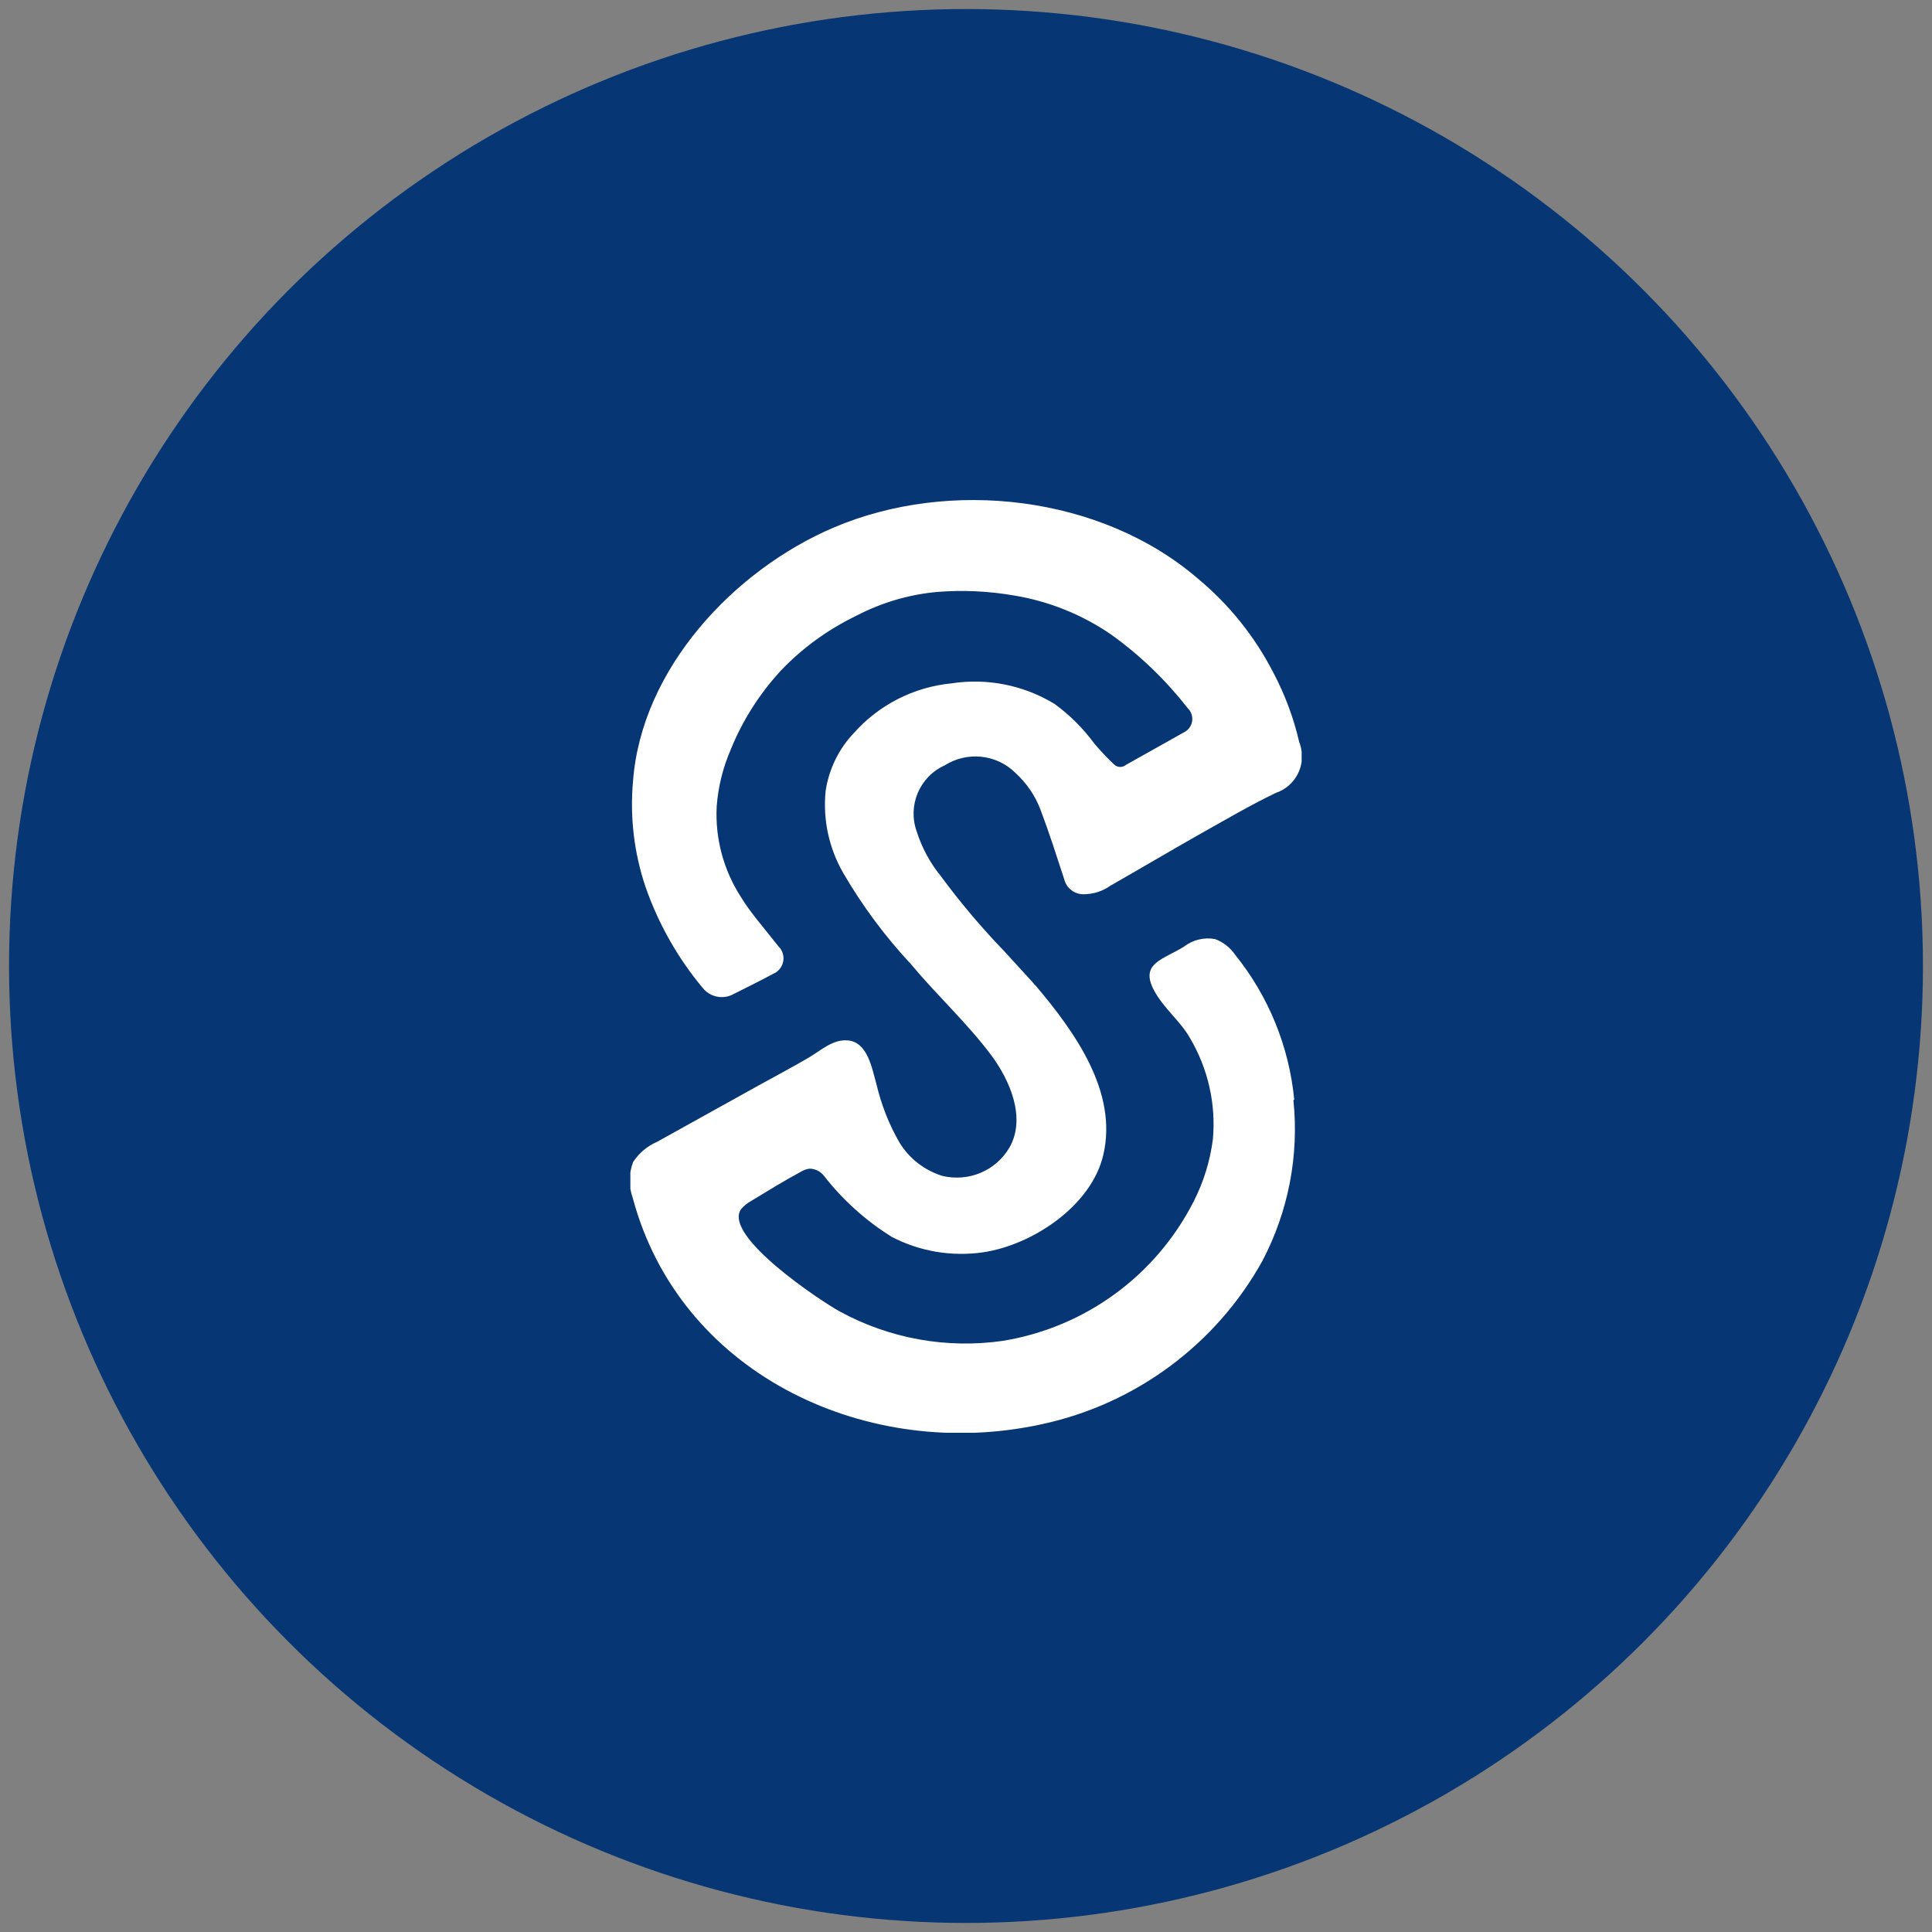
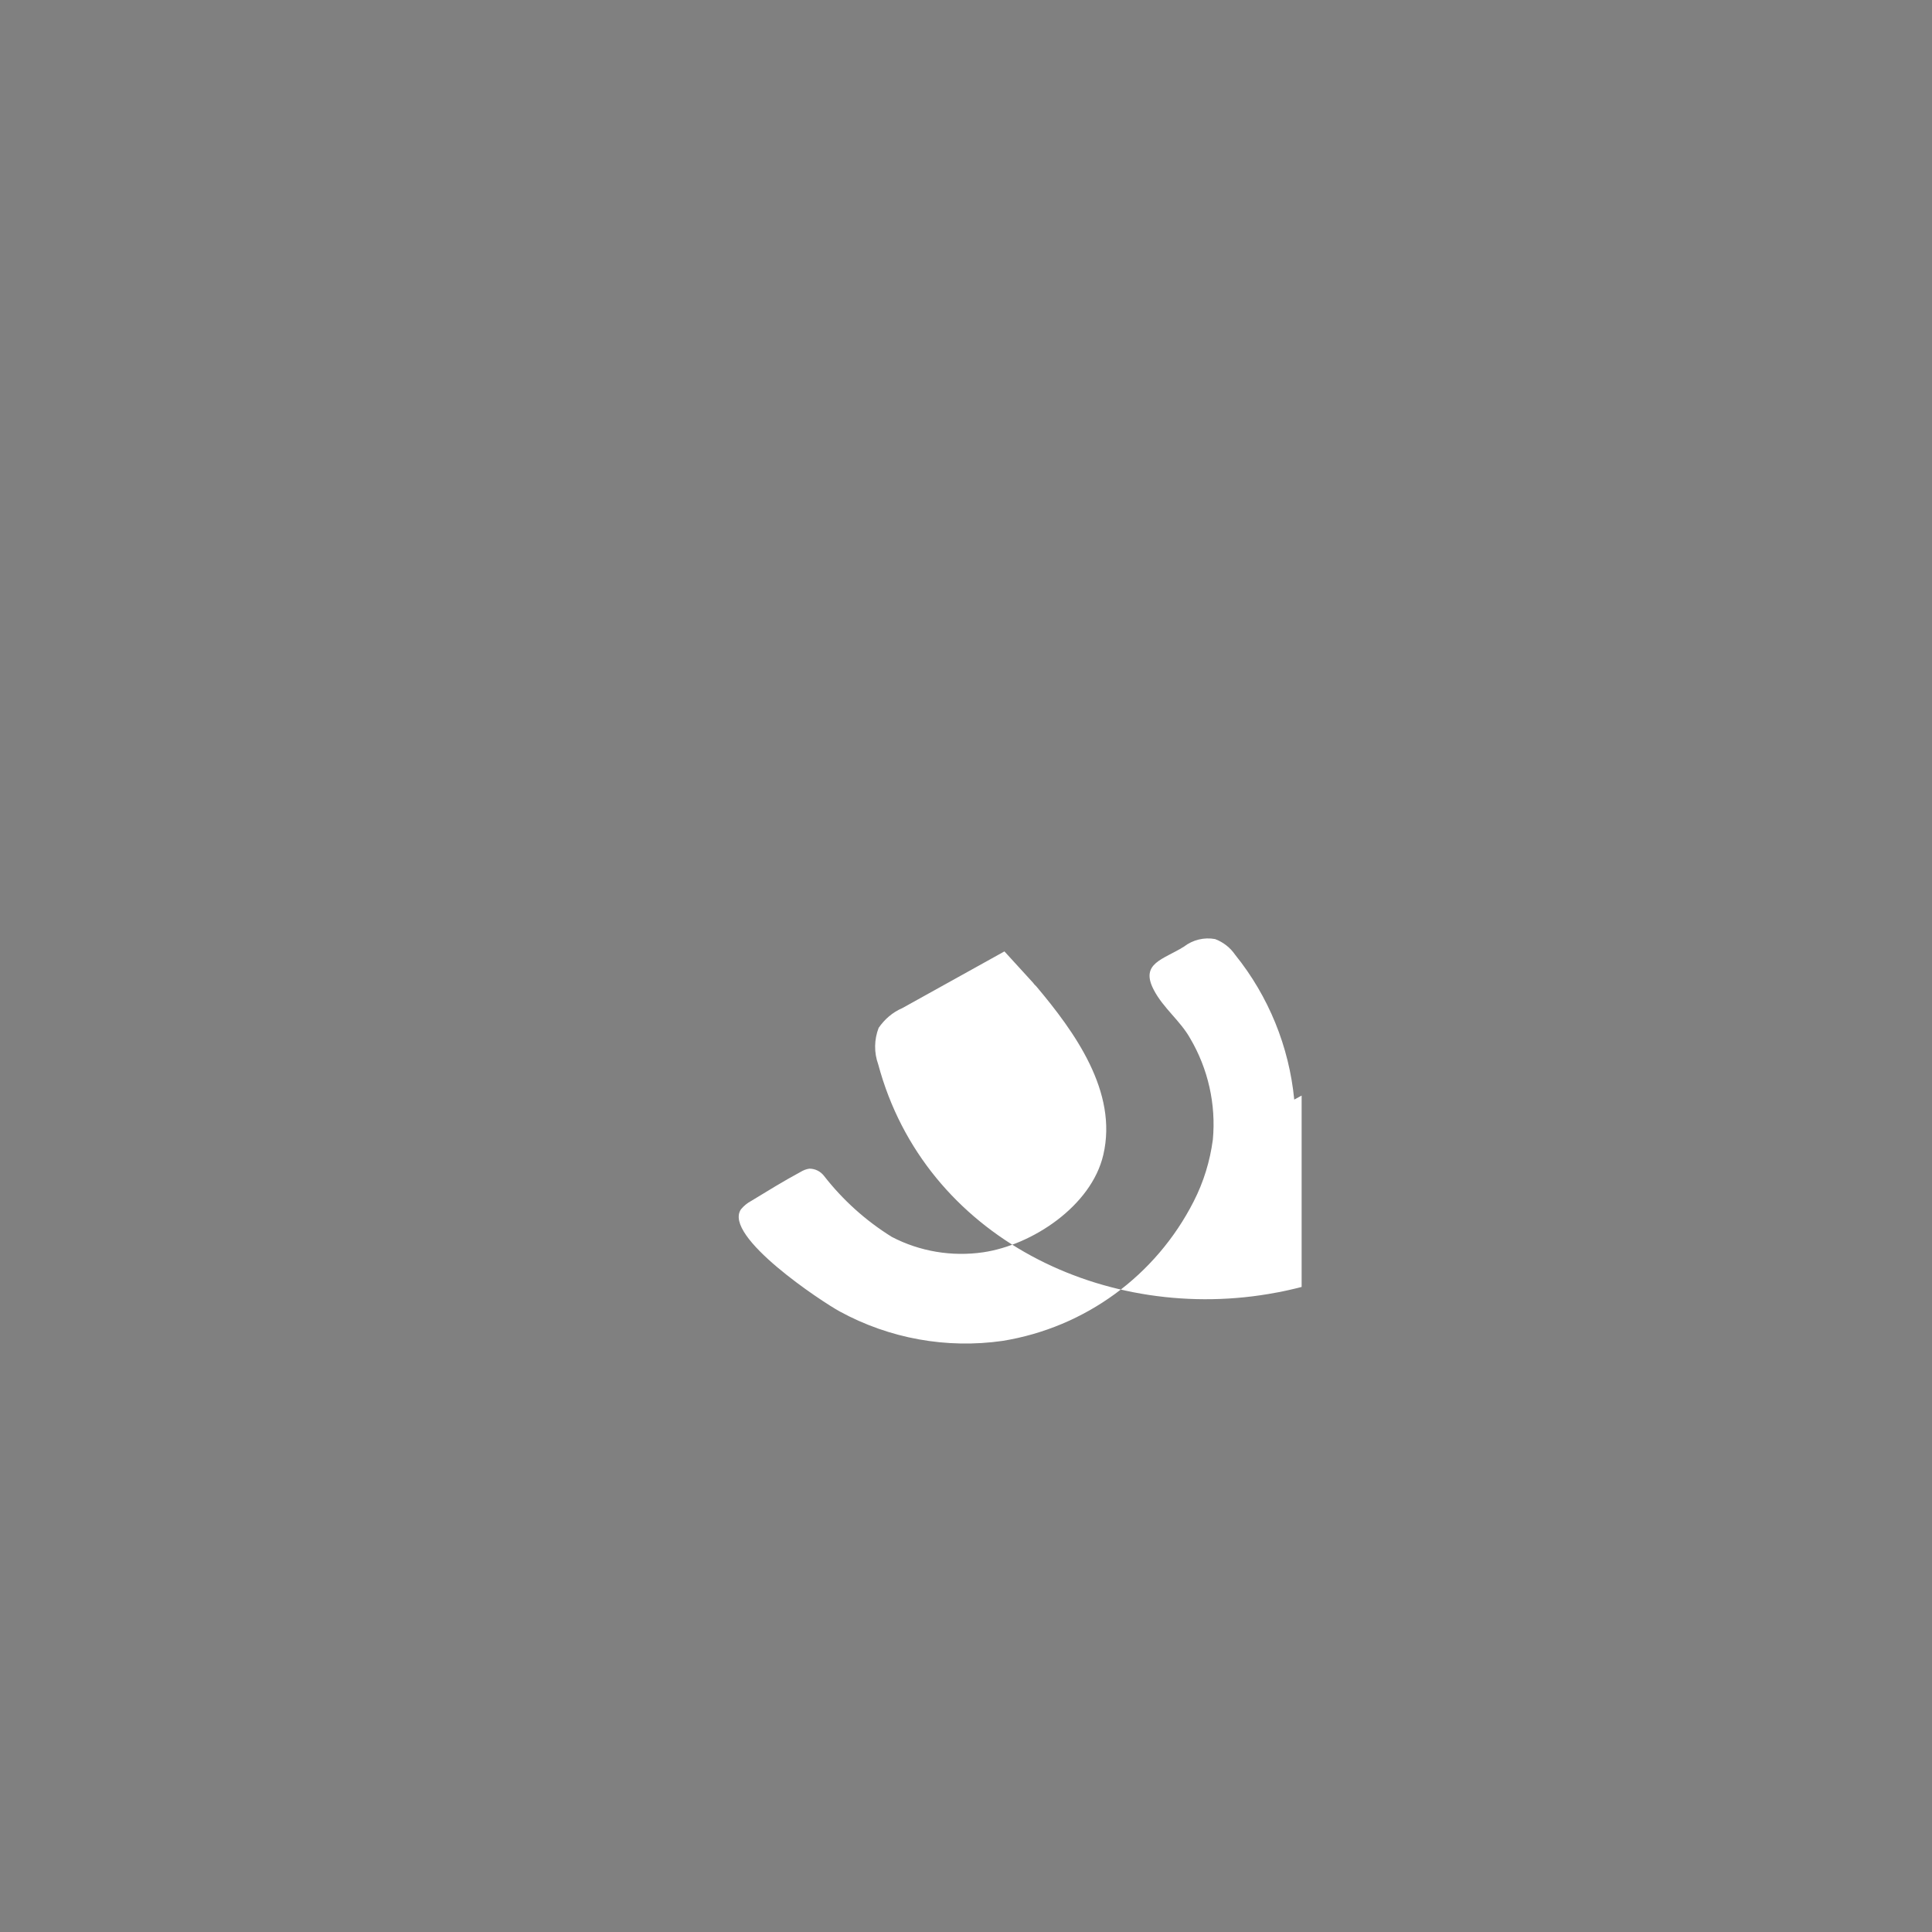
<svg xmlns="http://www.w3.org/2000/svg" id="red" width="94" height="94" viewBox="0 0 94 94">
  <rect x="0" y="0" width="94" height="94" fill="#808080" stroke="none" />
  <defs>
    <style>
      .cls-1 {
        fill: none;
      }

      .cls-2 {
        fill: #063673;
      }

      .cls-3 {
        fill: #fff;
      }

      .cls-4 {
        clip-path: url(#clippath);
      }
    </style>
    <clipPath id="clippath">
      <rect class="cls-1" x="30.67" y="24.3" width="32.66" height="45.41" />
    </clipPath>
  </defs>
-   <circle id="Ellipse_7" data-name="Ellipse 7" class="cls-2" cx="47" cy="47" r="46.56" />
  <g id="Group_33" data-name="Group 33">
    <g class="cls-4">
      <g id="Group_32" data-name="Group 32">
-         <path id="Path_7" data-name="Path 7" class="cls-3" d="M62.97,53.5c-.25-2.58-1.25-5.03-2.87-7.04-.24-.35-.58-.62-.98-.77-.54-.1-1.09.04-1.52.37-1,.63-2.15.8-1.46,2.11.46.88,1.28,1.49,1.76,2.34.88,1.49,1.27,3.22,1.11,4.94-.14,1.05-.45,2.06-.93,3-1.84,3.62-5.29,6.14-9.3,6.79-2.72.39-5.5-.11-7.92-1.43-.85-.46-5.7-3.66-4.81-4.97.14-.17.31-.31.5-.41.79-.48,1.58-.97,2.4-1.41.13-.08.28-.14.43-.16.28,0,.54.13.71.35.92,1.18,2.03,2.18,3.3,2.97,1.36.71,2.92.97,4.44.75,2.39-.35,5.27-2.25,5.85-4.74.72-3.07-1.4-5.99-3.26-8.2l-.1-.1s-.05-.07-.08-.1l-1.37-1.5c-1.11-1.15-2.15-2.38-3.1-3.67-.52-.64-.92-1.38-1.17-2.17-.45-1.26.14-2.66,1.36-3.21,1.09-.69,2.51-.55,3.43.35.55.5.98,1.12,1.24,1.82.42,1.11.78,2.24,1.15,3.37.1.42.48.72.92.73.48,0,.94-.14,1.33-.42,1.44-.82,2.87-1.67,4.32-2.49,1.23-.69,2.45-1.41,3.72-2.02.98-.33,1.51-1.39,1.18-2.37,0-.03-.02-.05-.03-.07-.27-1.19-.7-2.34-1.27-3.42-.9-1.75-2.15-3.31-3.67-4.57-4.71-4.05-12.07-4.88-17.7-2.49-4.87,2.07-9.37,6.88-9.78,12.34-.16,1.74.05,3.5.61,5.16.63,1.8,1.57,3.46,2.79,4.92.34.41.91.55,1.4.33.68-.34,1.35-.67,2.02-1.03.41-.17.61-.65.44-1.06-.04-.1-.1-.19-.18-.27-.1-.12-.19-.24-.29-.36-.53-.68-1.11-1.33-1.55-2.06-.84-1.31-1.25-2.84-1.17-4.39.07-.97.31-1.92.7-2.81.57-1.4,1.39-2.68,2.41-3.79,1.05-1.11,2.3-2.01,3.68-2.68,1.23-.64,2.57-1.04,3.95-1.16,1.24-.1,2.49-.04,3.71.17,1.71.28,3.33.93,4.75,1.91,1.41,1.01,2.66,2.22,3.73,3.59.28.28.28.74,0,1.02-.07.07-.15.12-.23.16-.93.52-1.86,1.04-2.78,1.56-.18.15-.44.14-.6-.03-.34-.32-.66-.66-.96-1.02-.54-.73-1.19-1.38-1.92-1.91-1.51-.92-3.29-1.27-5.03-1-1.83.18-3.53,1.05-4.75,2.43-.73.77-1.2,1.75-1.36,2.8-.14,1.39.16,2.79.86,4,.93,1.6,2.04,3.09,3.3,4.44,1.24,1.49,2.73,2.86,3.89,4.41.91,1.22,1.72,3.06.89,4.51-.67,1.13-1.99,1.68-3.27,1.37-.86-.27-1.6-.84-2.07-1.61-.52-.89-.89-1.85-1.13-2.86-.21-.73-.42-2.05-1.4-2.12-.7-.06-1.27.46-1.83.8-.81.48-1.65.92-2.48,1.38l-4.97,2.76c-.47.2-.86.54-1.15.96-.22.57-.23,1.2-.02,1.78,2.27,8.45,11.11,12.67,19.37,11.1.2-.03.39-.08.59-.12,4.53-.99,8.42-3.88,10.67-7.93,1.26-2.4,1.79-5.12,1.51-7.82h0Z" />
+         <path id="Path_7" data-name="Path 7" class="cls-3" d="M62.97,53.5c-.25-2.58-1.25-5.03-2.87-7.04-.24-.35-.58-.62-.98-.77-.54-.1-1.09.04-1.52.37-1,.63-2.15.8-1.46,2.11.46.88,1.28,1.49,1.76,2.34.88,1.49,1.27,3.22,1.11,4.94-.14,1.05-.45,2.06-.93,3-1.84,3.62-5.29,6.14-9.3,6.79-2.72.39-5.5-.11-7.92-1.43-.85-.46-5.7-3.66-4.81-4.97.14-.17.31-.31.5-.41.79-.48,1.58-.97,2.4-1.41.13-.08.28-.14.43-.16.28,0,.54.13.71.35.92,1.18,2.03,2.18,3.3,2.97,1.36.71,2.92.97,4.44.75,2.39-.35,5.27-2.25,5.85-4.74.72-3.07-1.4-5.99-3.26-8.2l-.1-.1s-.05-.07-.08-.1l-1.37-1.5l-4.97,2.76c-.47.2-.86.54-1.15.96-.22.57-.23,1.2-.02,1.78,2.27,8.45,11.11,12.67,19.37,11.1.2-.03.39-.08.59-.12,4.53-.99,8.42-3.88,10.67-7.93,1.26-2.4,1.79-5.12,1.51-7.82h0Z" />
      </g>
    </g>
  </g>
</svg>